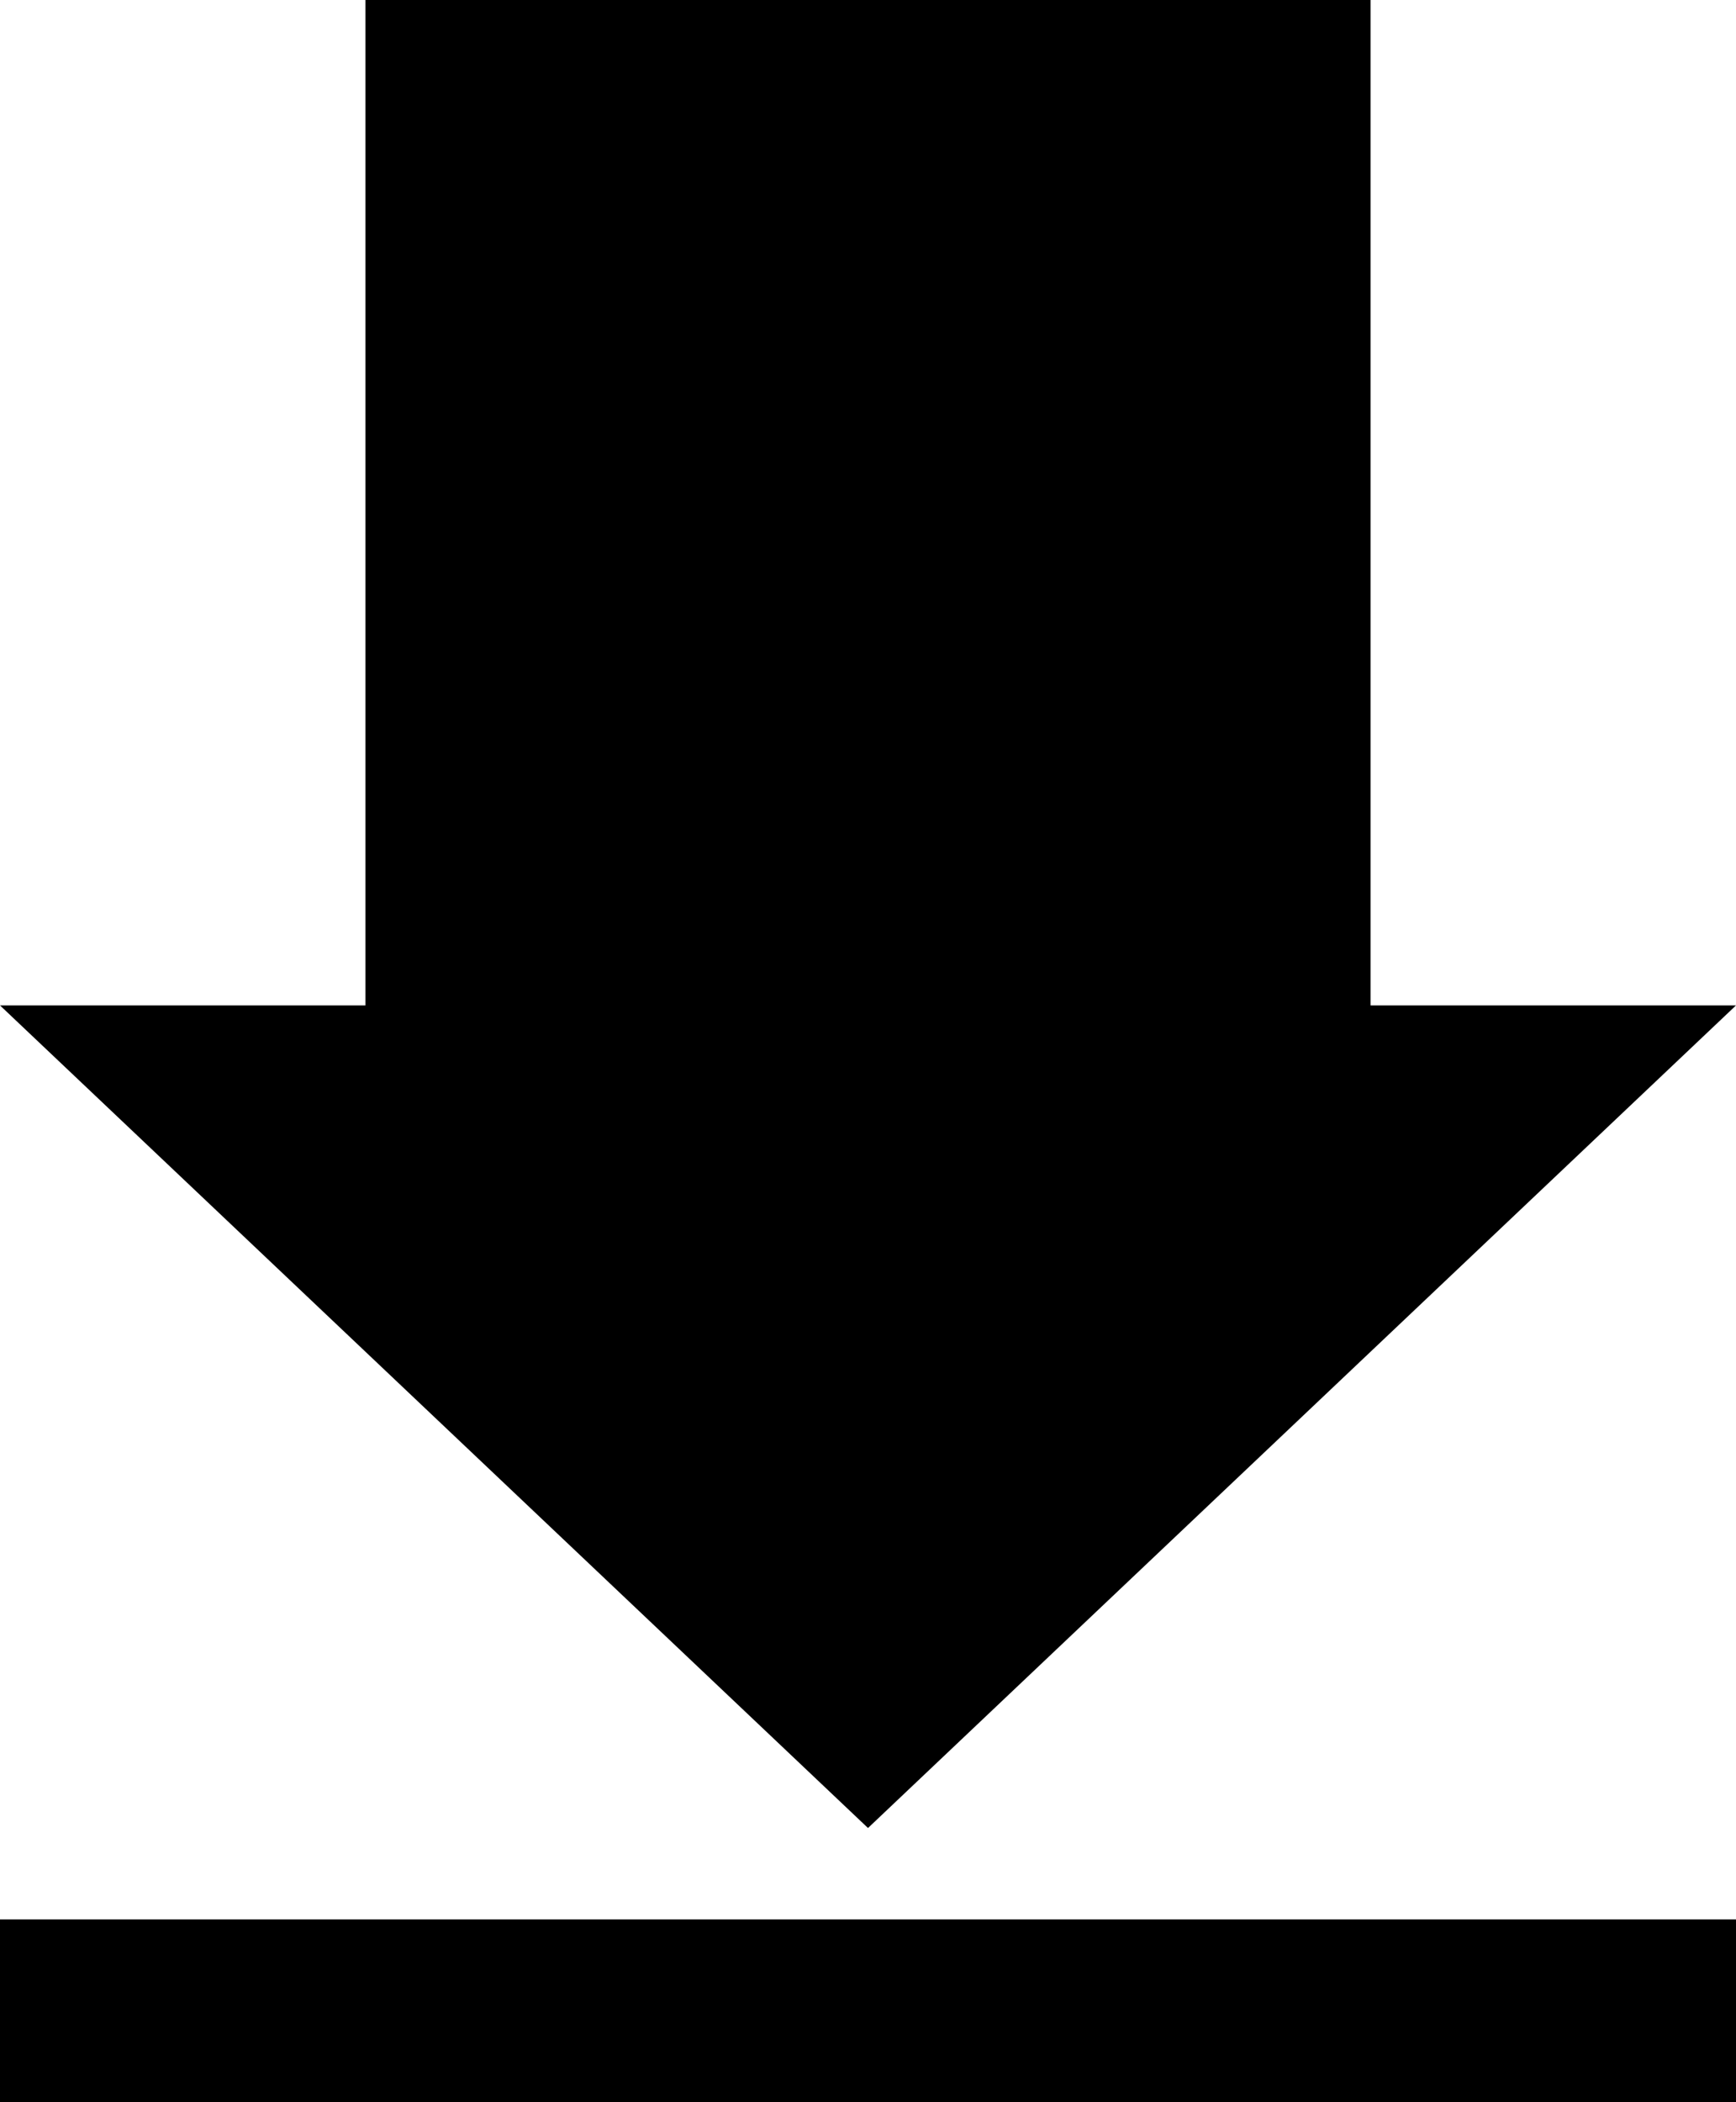
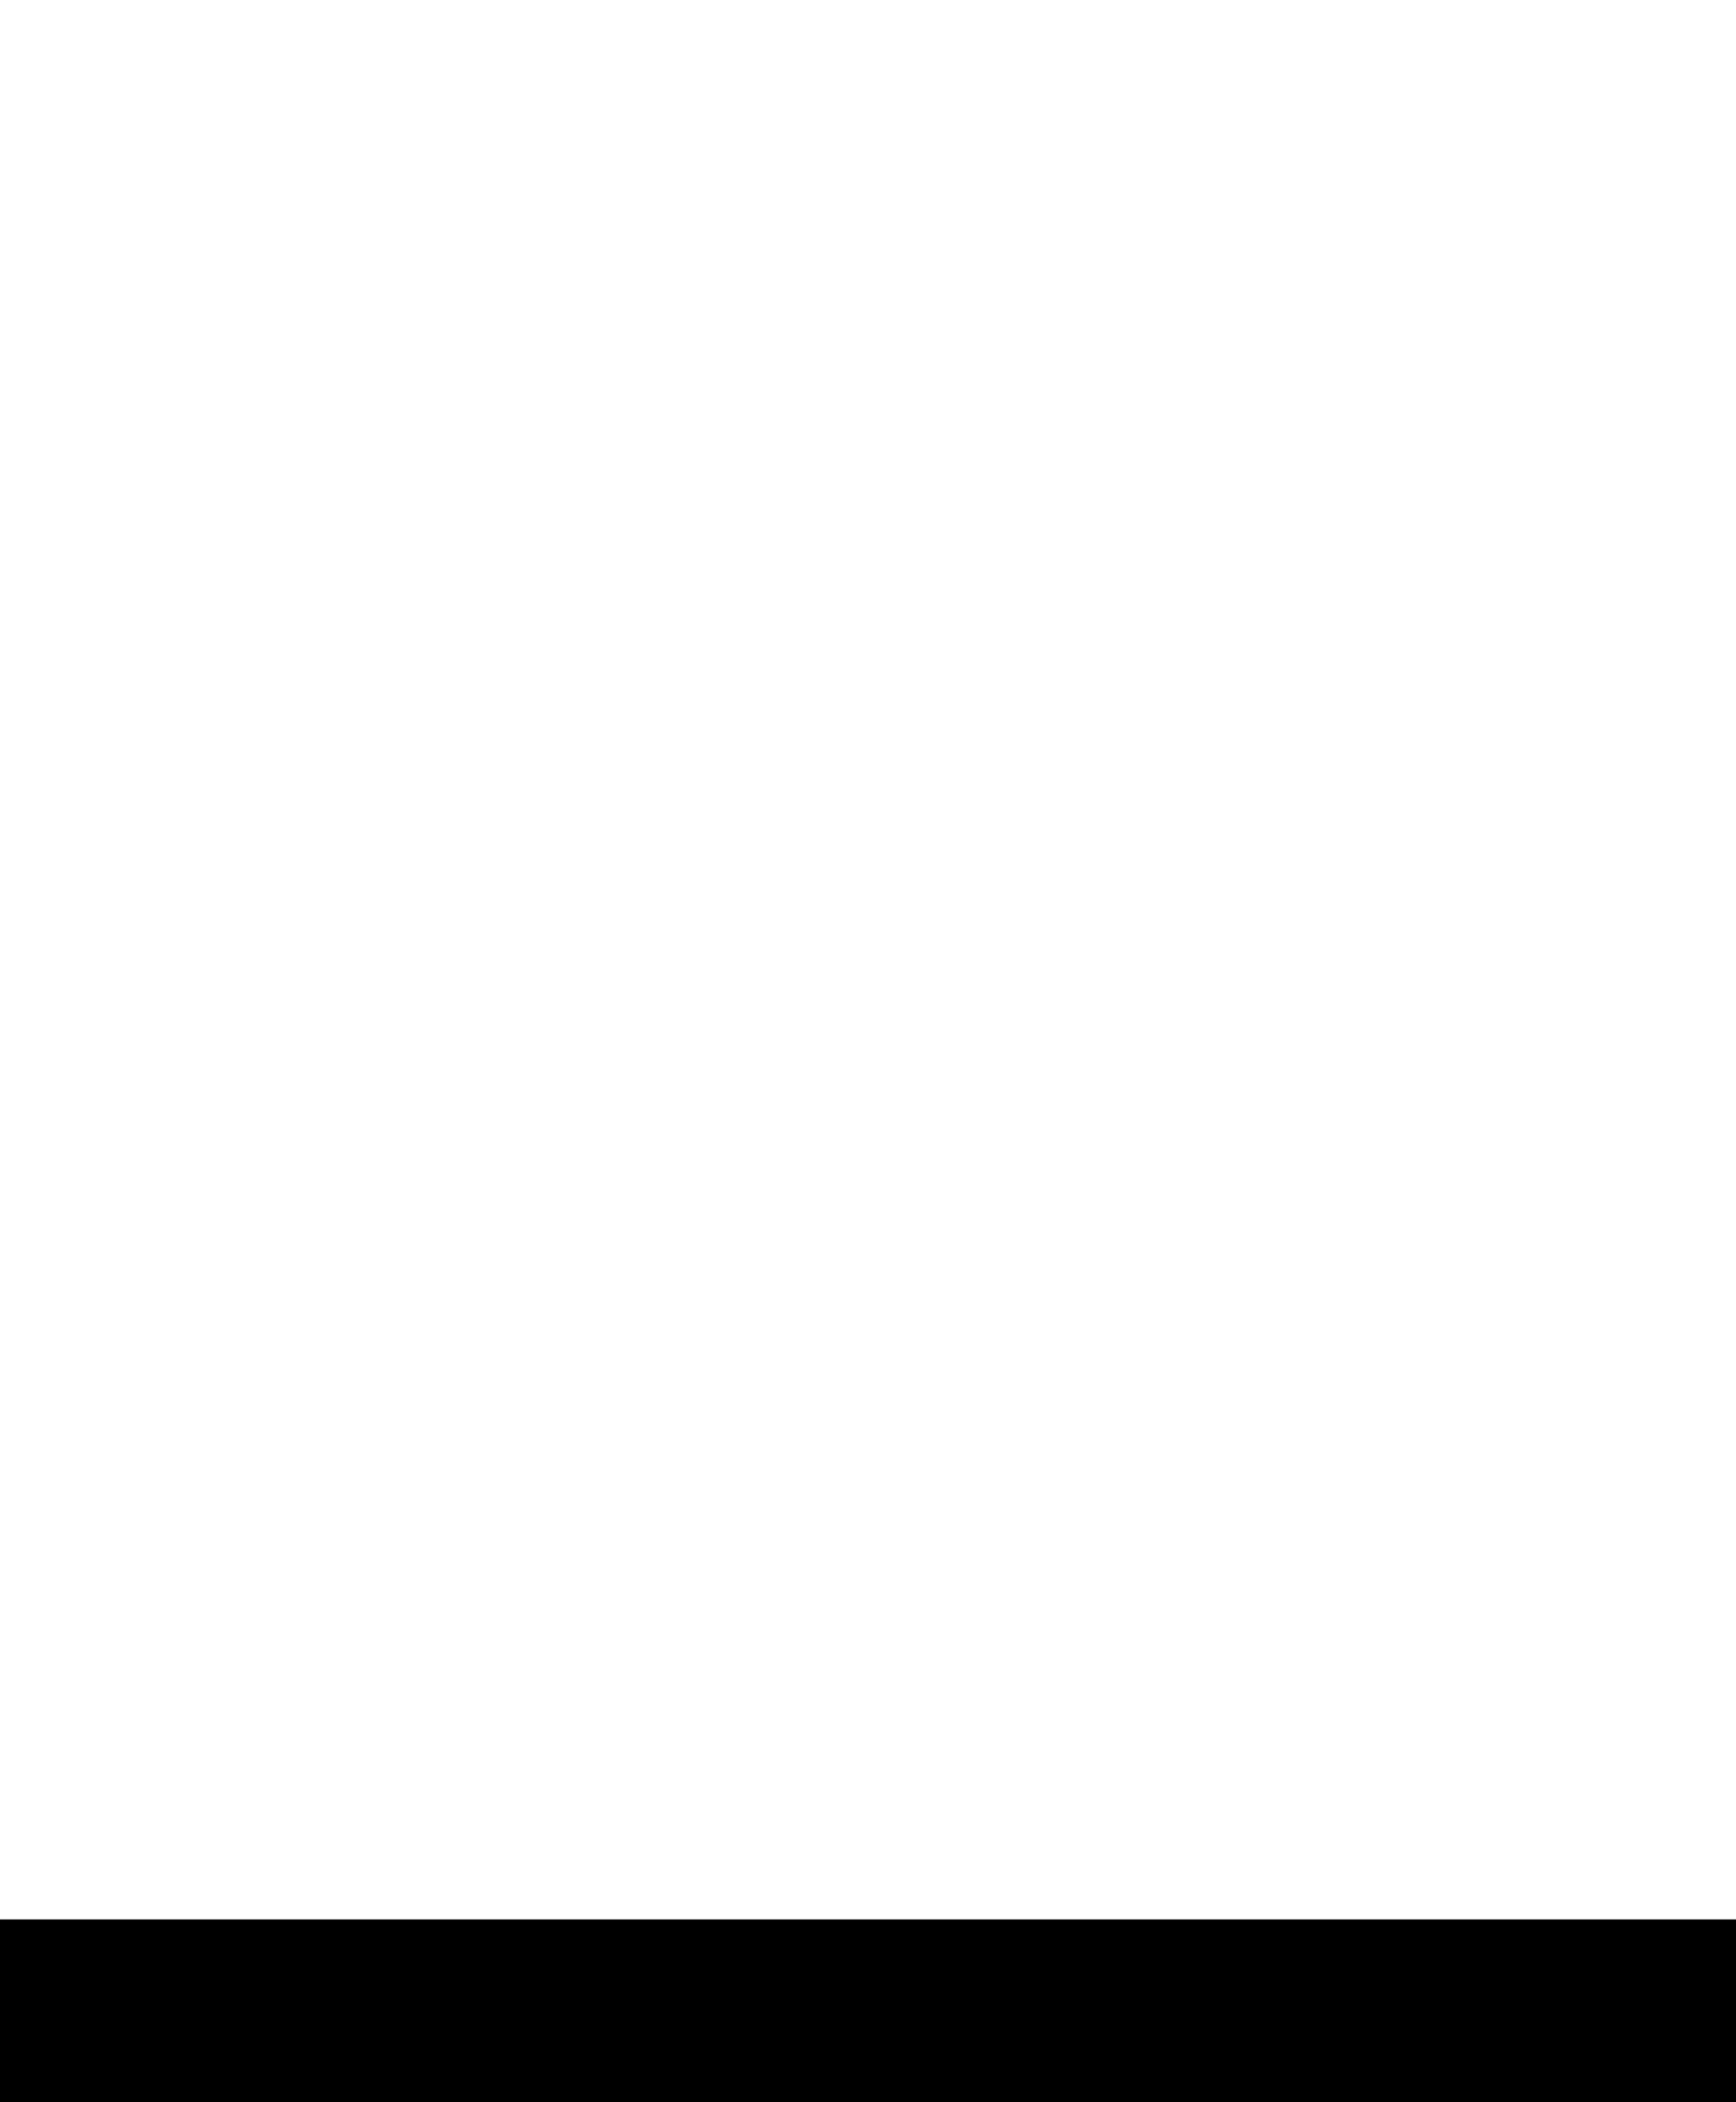
<svg xmlns="http://www.w3.org/2000/svg" width="19px" height="23px" viewBox="0 0 19 23" version="1.1">
  <title>effect_icon_download</title>
  <desc>Created with Sketch.</desc>
  <defs />
  <g id="effect_icon_download" stroke="none" stroke-width="1" fill="none" fill-rule="evenodd">
    <g id="icon_download" fill="#000000">
-       <rect id="Rectangle-3" x="4" y="0" width="11" height="12" />
-       <polygon id="Triangle" points="9.5 20 0 11 19 11" />
      <rect id="Rectangle" x="0" y="21" width="19" height="2" />
    </g>
  </g>
</svg>